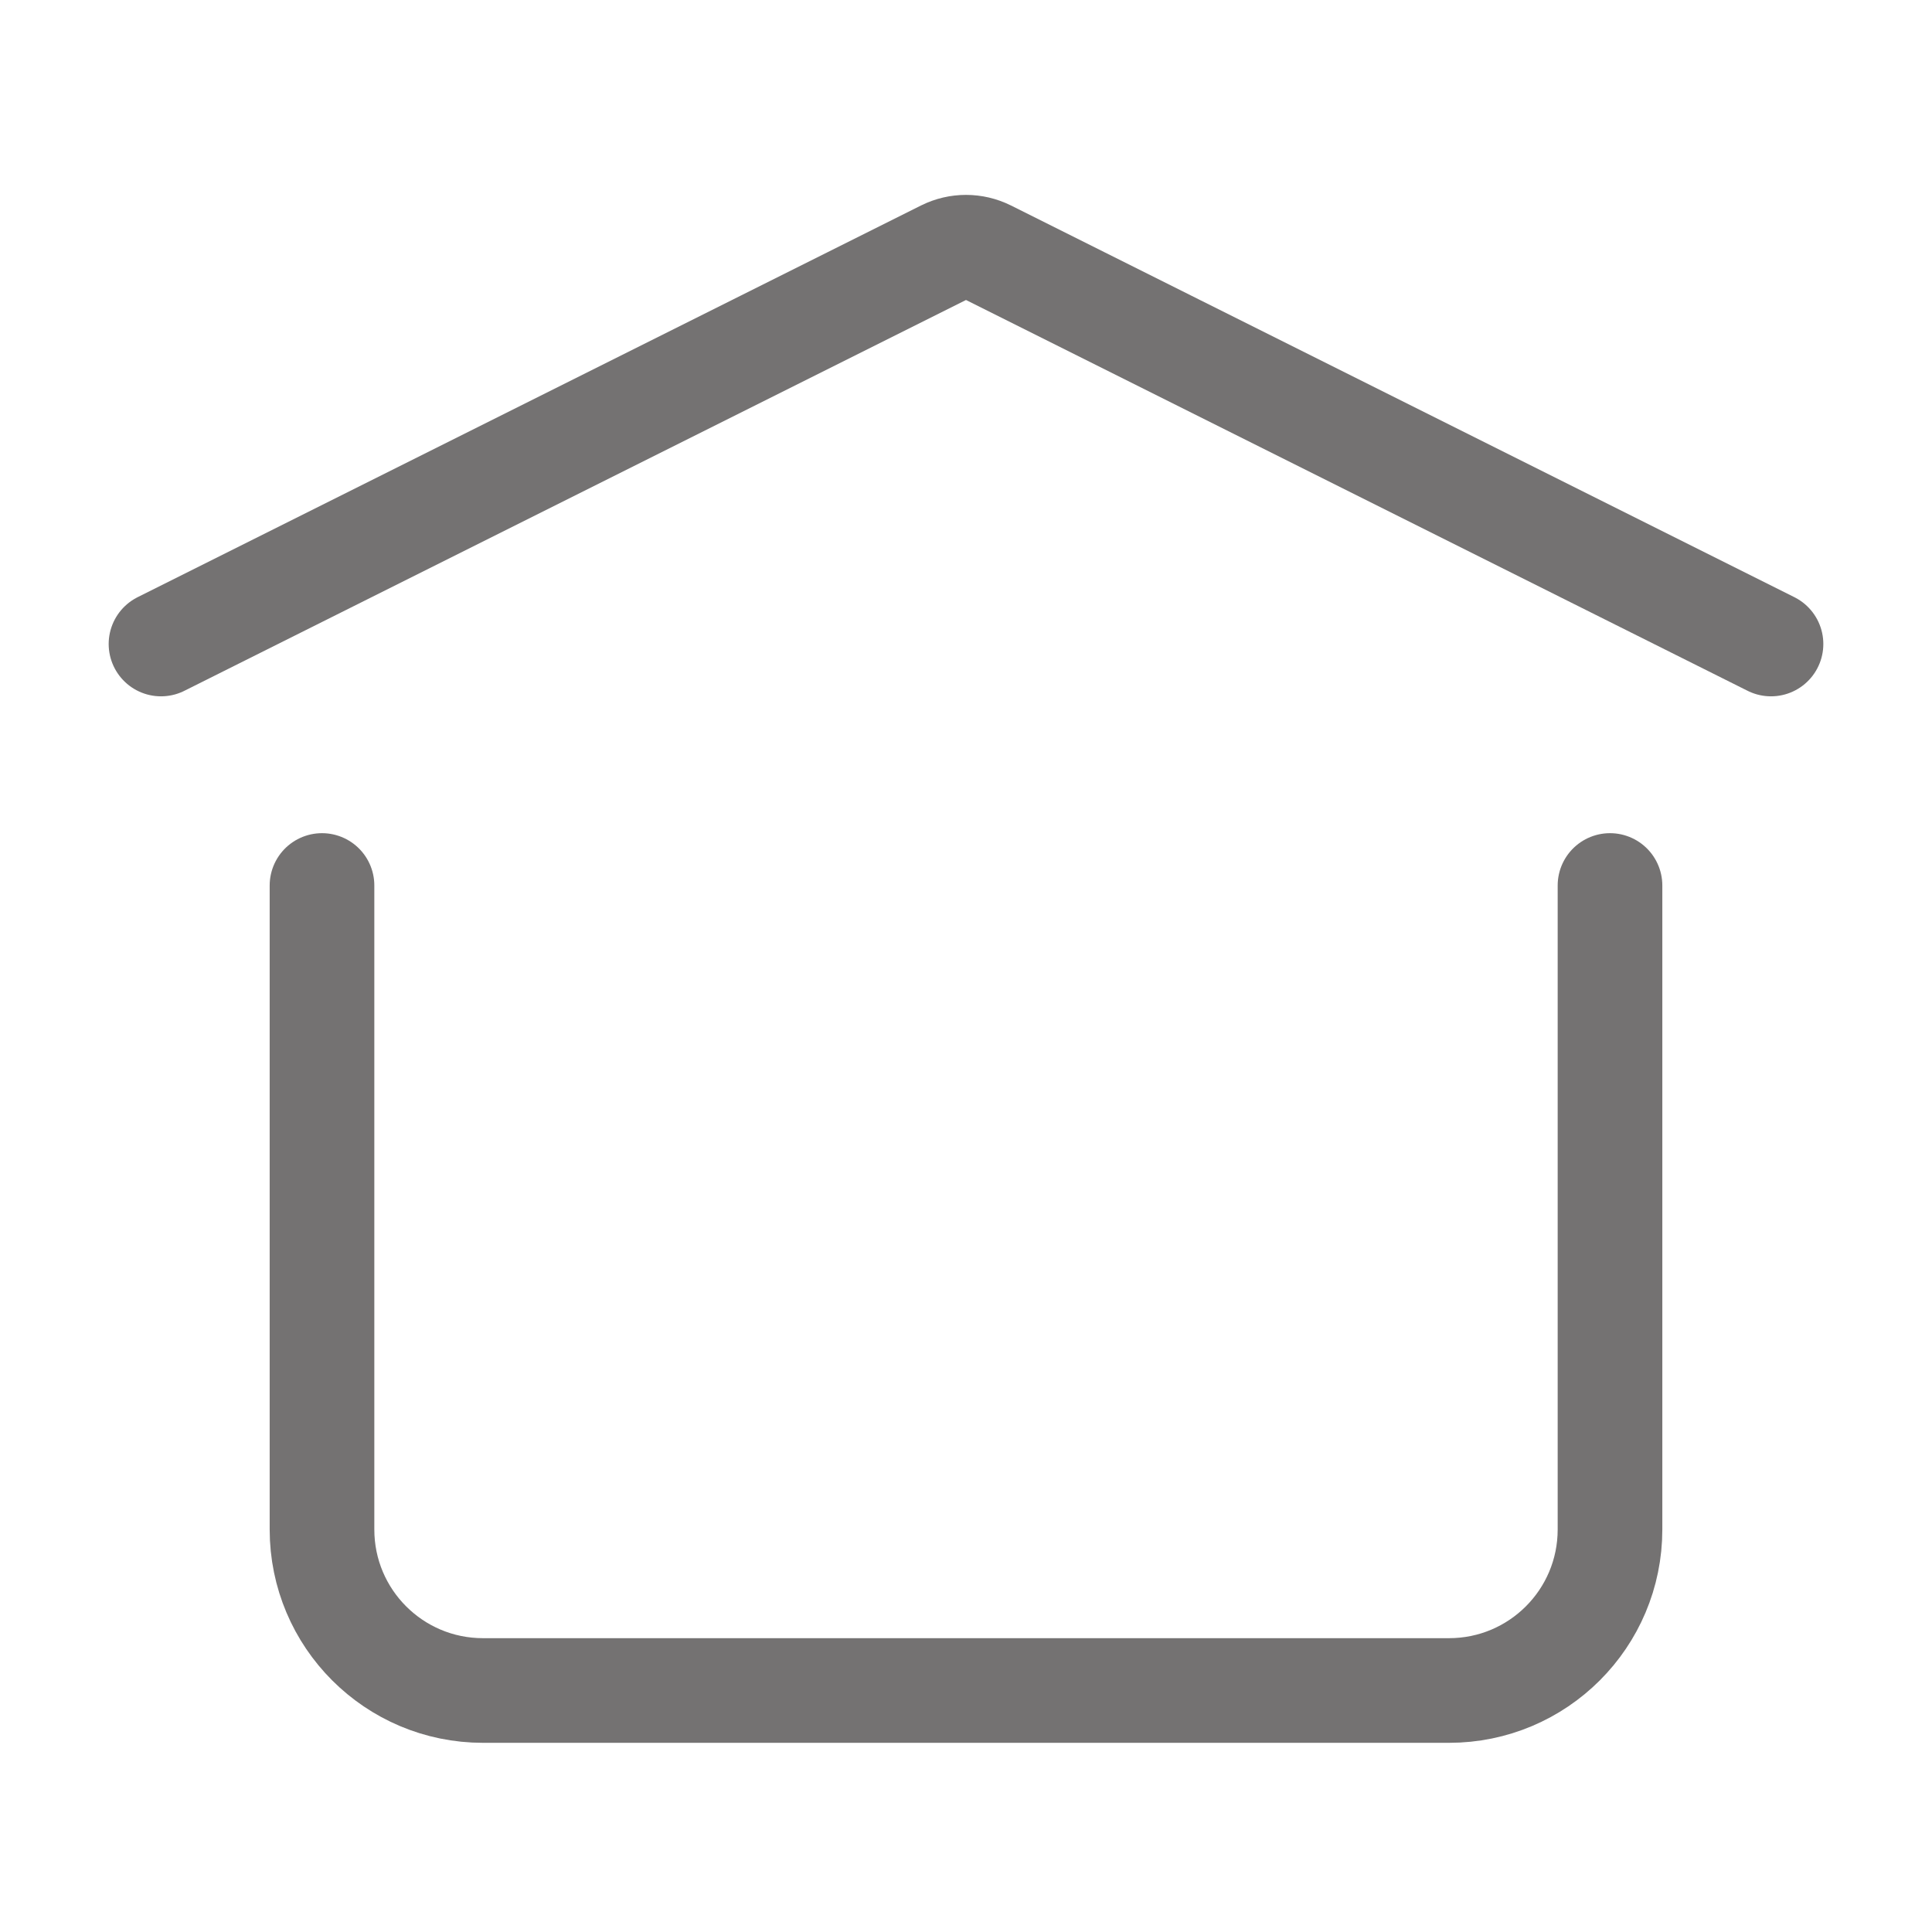
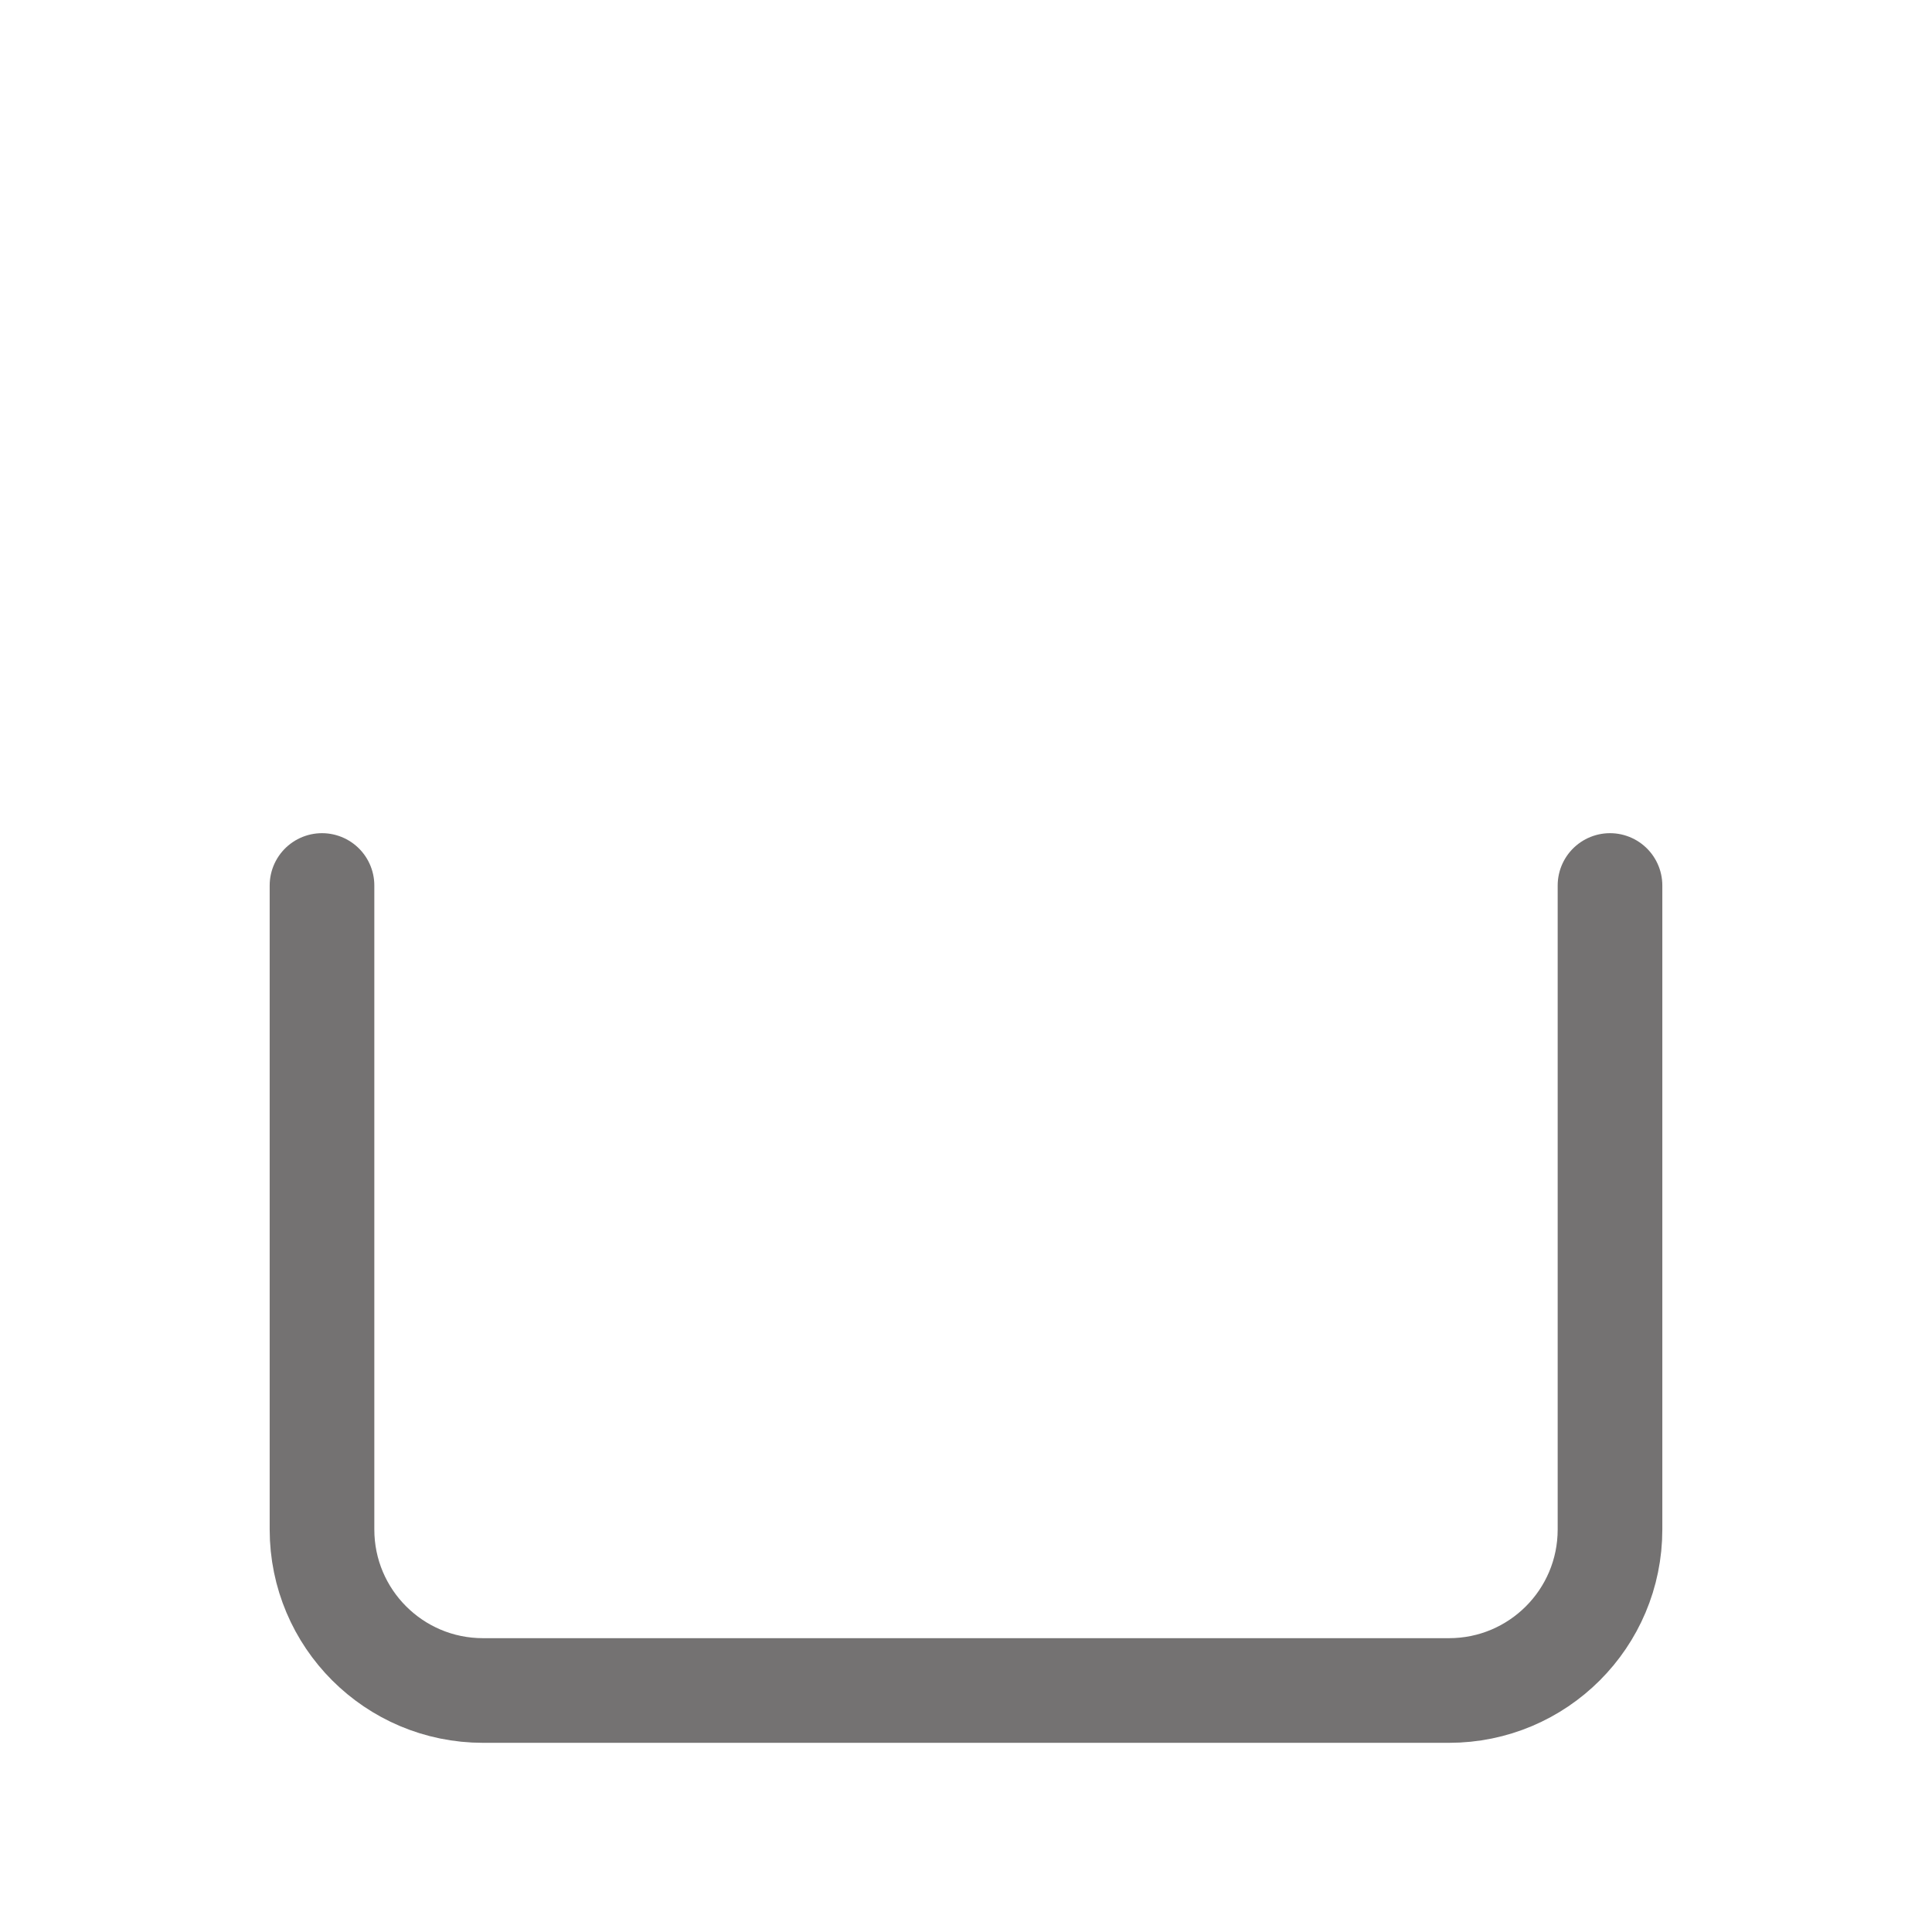
<svg xmlns="http://www.w3.org/2000/svg" width="45px" height="45px" viewBox="0 0 24 24" stroke-width="1.3" fill="none" color="#747272">
-   <path d="M2 8L11.732 3.134C11.901 3.05 12.099 3.05 12.268 3.134L22 8" stroke="#747272" stroke-width="1.3" stroke-linecap="round" stroke-linejoin="round" />
  <path d="M20 11V19C20 20.105 19.105 21 18 21H6C4.895 21 4 20.105 4 19V11" stroke="#747272" stroke-width="1.3" stroke-linecap="round" stroke-linejoin="round" />
</svg>